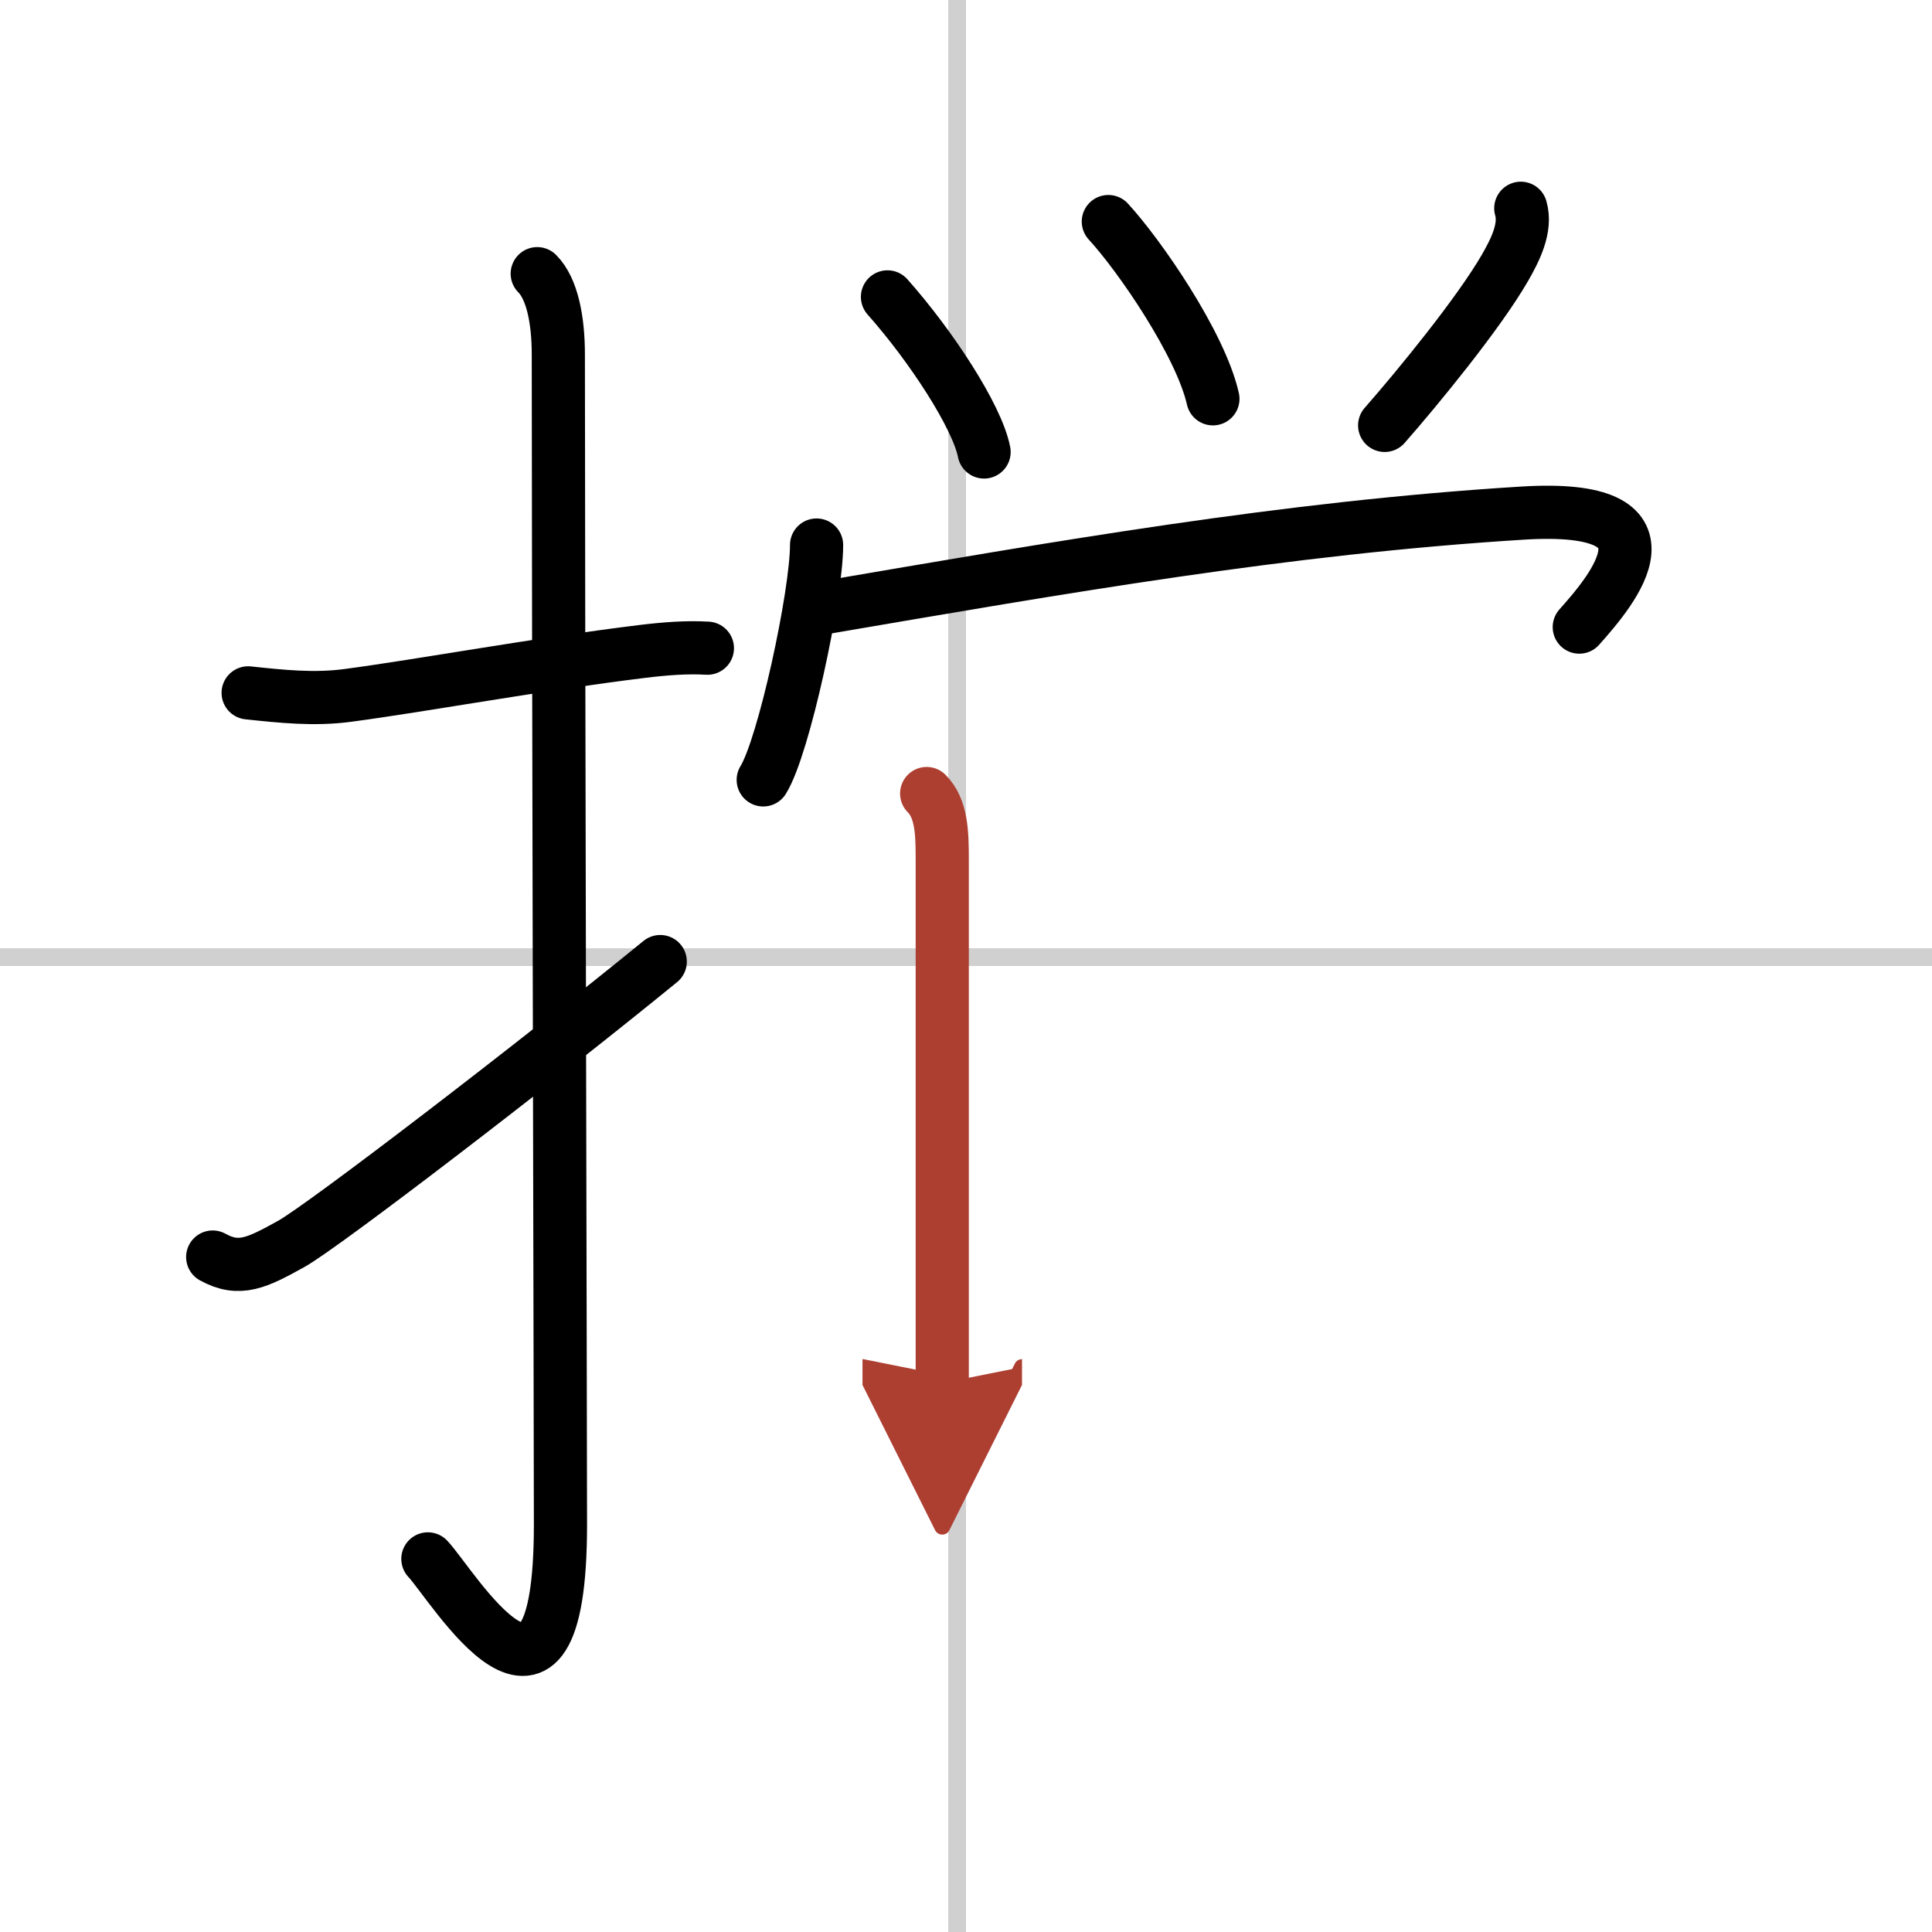
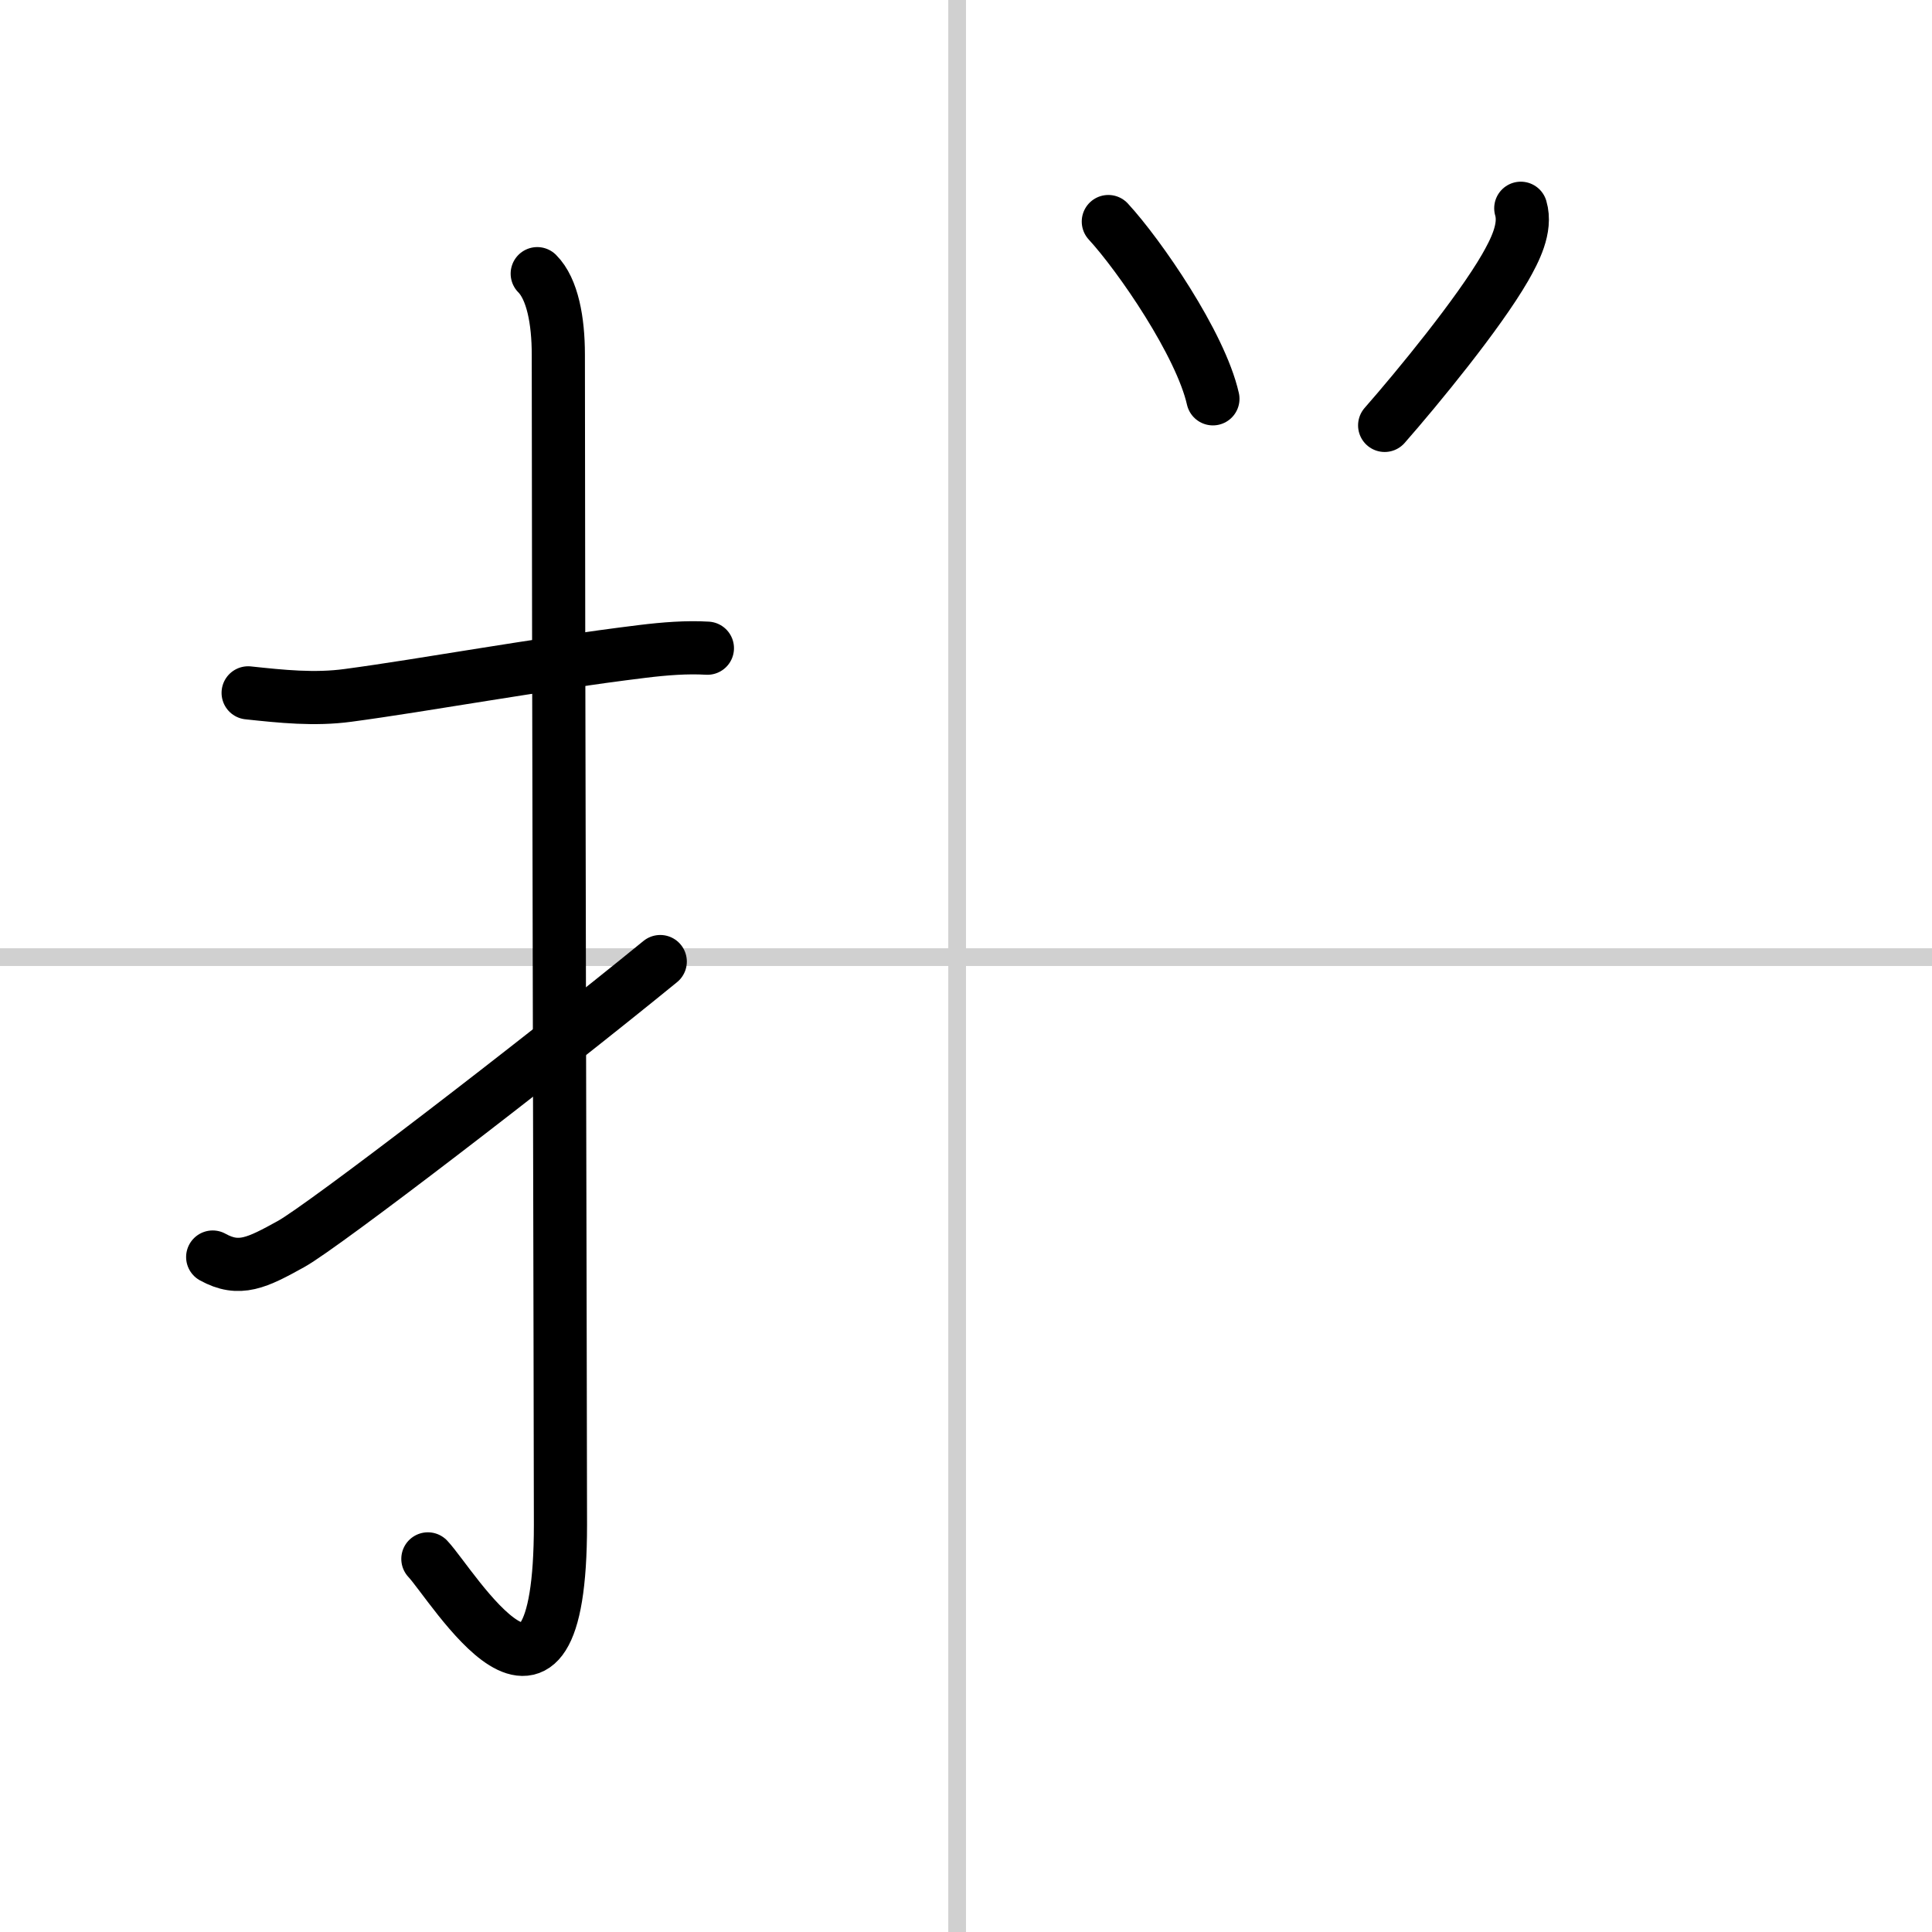
<svg xmlns="http://www.w3.org/2000/svg" width="400" height="400" viewBox="0 0 109 109">
  <defs>
    <marker id="a" markerWidth="4" orient="auto" refX="1" refY="5" viewBox="0 0 10 10">
      <polyline points="0 0 10 5 0 10 1 5" fill="#ad3f31" stroke="#ad3f31" />
    </marker>
  </defs>
  <g fill="none" stroke="#000" stroke-linecap="round" stroke-linejoin="round" stroke-width="3">
    <rect width="100%" height="100%" fill="#fff" stroke="#fff" />
    <line x1="54" x2="54" y2="109" stroke="#d0d0d0" stroke-width="1" />
    <line x2="109" y1="54" y2="54" stroke="#d0d0d0" stroke-width="1" />
    <path d="m14 39.09c1.88 0.2 3.74 0.4 5.65 0.14 4.34-0.58 10.51-1.73 16.61-2.48 1.23-0.15 2.49-0.25 3.65-0.18" />
    <path d="M30.31,15.44C31.17,16.3,31.5,18.1,31.5,20c0,14.02,0.12,61.25,0.12,66.02c0,13.72-6.09,3.4-7.48,1.93" />
    <path d="m12 70.92c1.5 0.83 2.5 0.33 4.43-0.74 1.79-0.99 13.79-10.19 20.82-15.93" />
-     <path d="m50.07 16.75c2.46 2.77 5.06 6.75 5.45 8.75" />
    <path d="m62.53 12.5c1.75 1.9 5.2 6.9 5.9 10" />
    <path d="m85.8 11.75c0.33 1.12-0.35 2.41-0.88 3.34-1.5 2.6-4.94 6.79-6.8 8.91" />
-     <path d="m46.07 30.75c0 2.8-1.85 11.39-3.01 13.25" />
-     <path d="m46.35 34.31c13.53-2.31 26.14-4.53 39.53-5.36 9.25-0.58 5.12 4.3 3.22 6.43" />
-     <path d="m52.28 44.77c0.85 0.85 0.88 2.23 0.88 3.75v23.49 6.02" marker-end="url(#a)" stroke="#ad3f31" />
  </g>
</svg>